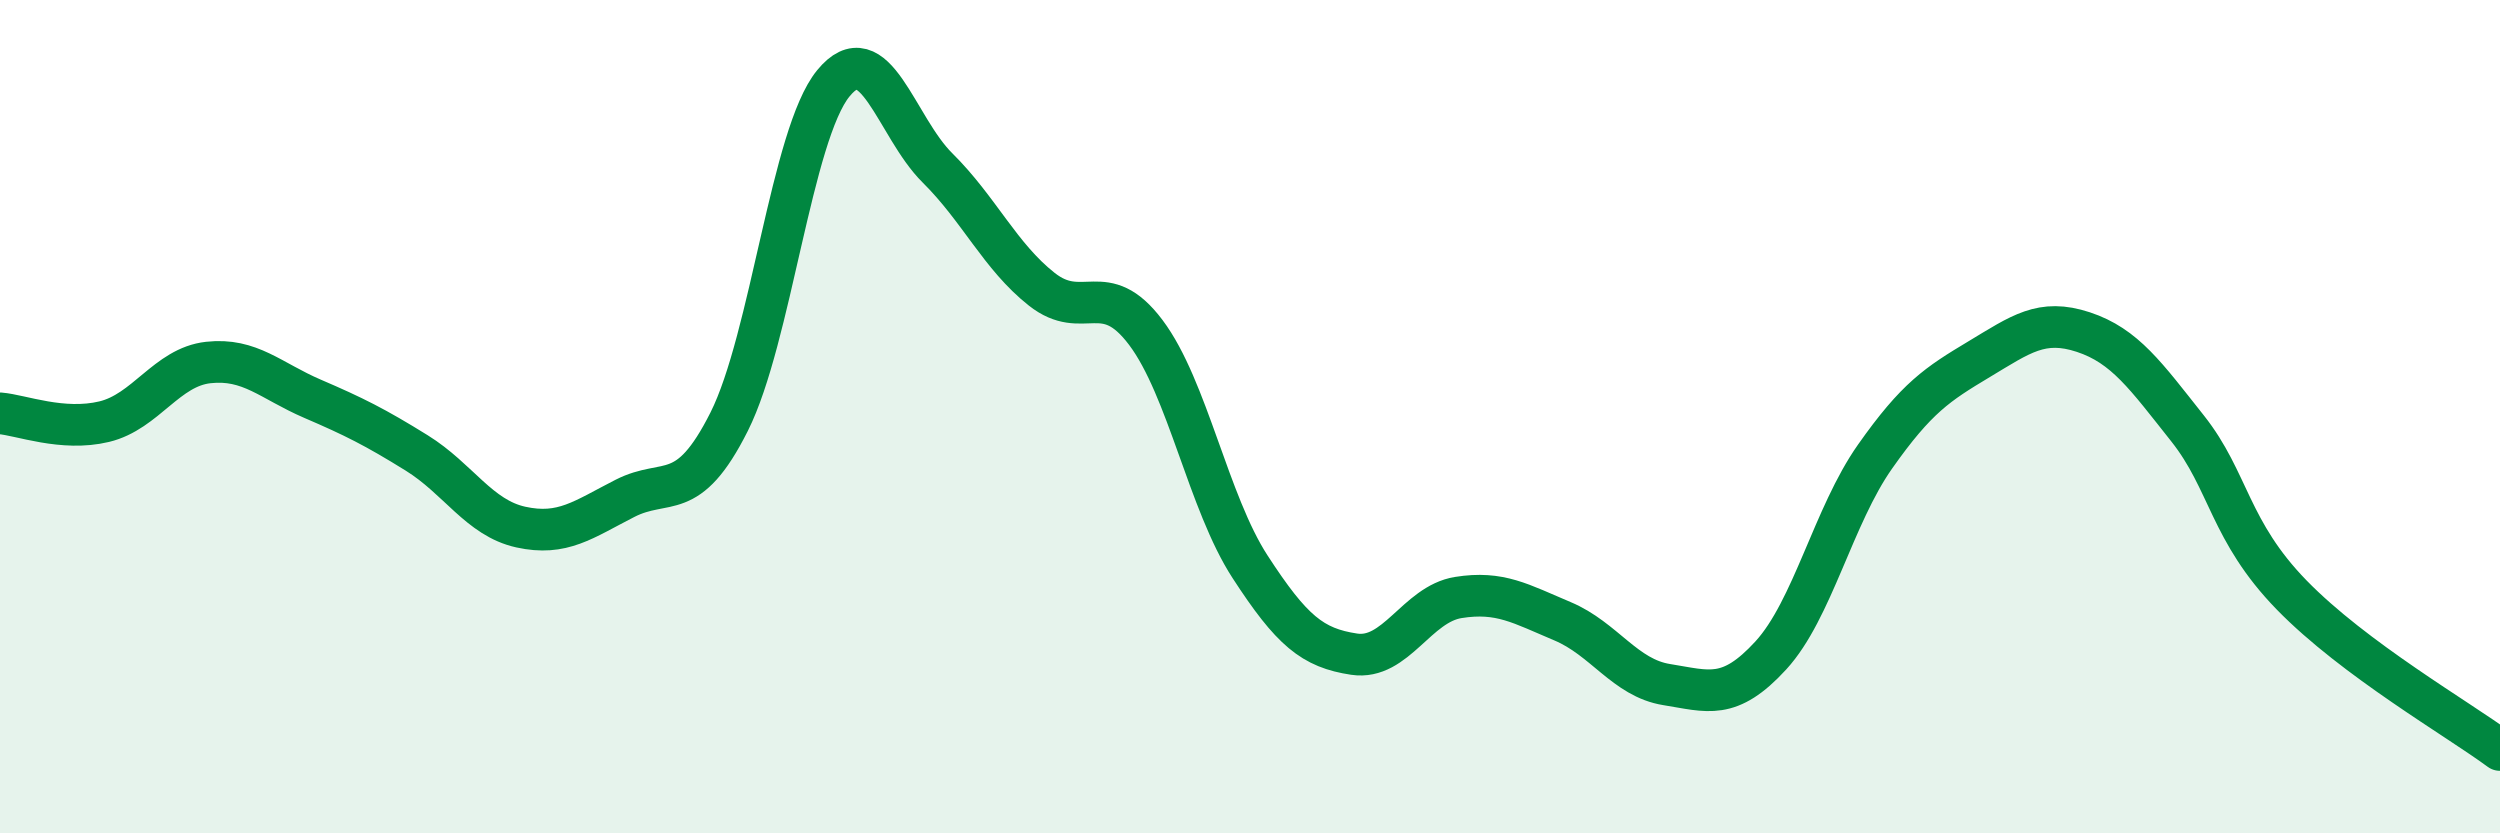
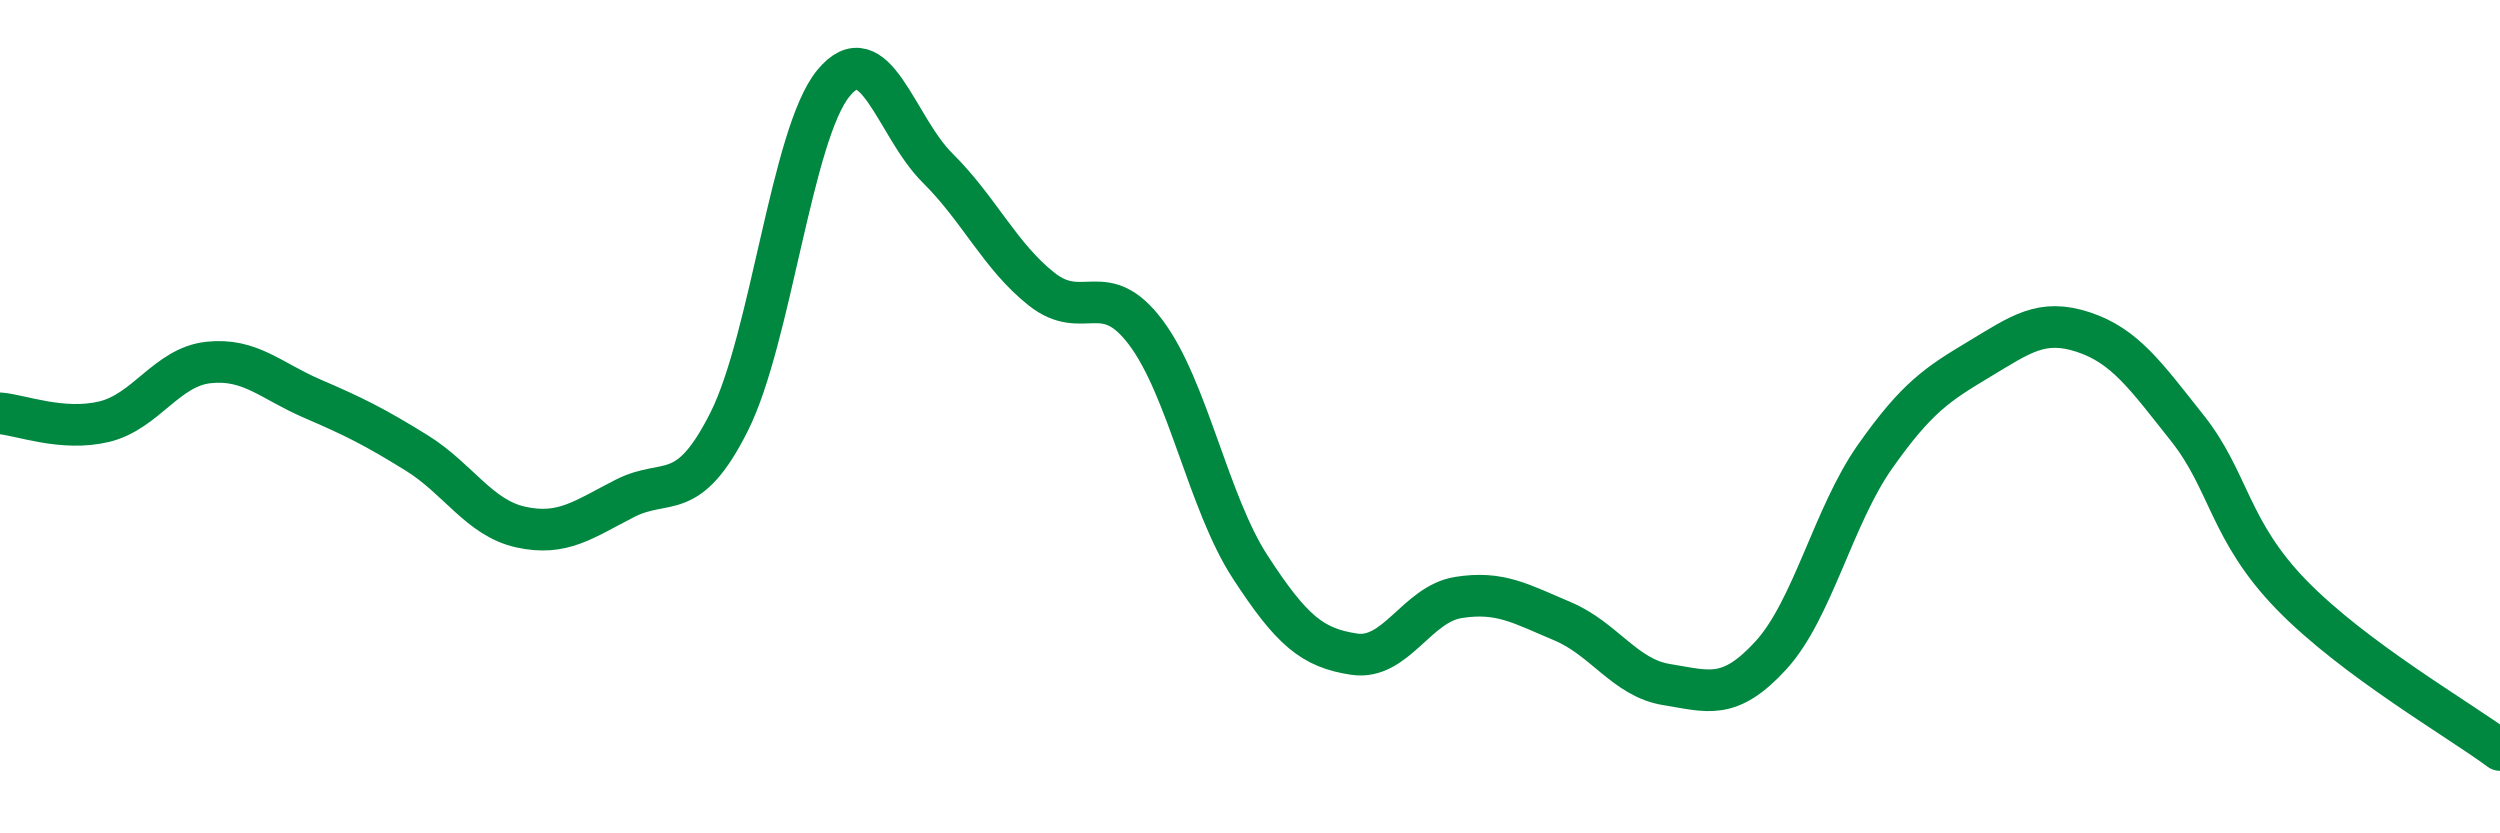
<svg xmlns="http://www.w3.org/2000/svg" width="60" height="20" viewBox="0 0 60 20">
-   <path d="M 0,9.92 C 0.5,9.96 1.5,10.36 2.5,10.12 C 3.5,9.88 4,8.81 5,8.7 C 6,8.59 6.5,9.14 7.5,9.57 C 8.5,10 9,10.25 10,10.87 C 11,11.49 11.5,12.43 12.5,12.65 C 13.5,12.87 14,12.47 15,11.96 C 16,11.45 16.5,12.11 17.5,10.12 C 18.5,8.13 19,3.22 20,2 C 21,0.78 21.5,3.04 22.5,4.03 C 23.5,5.02 24,6.15 25,6.94 C 26,7.73 26.5,6.65 27.5,7.98 C 28.5,9.31 29,12.06 30,13.6 C 31,15.14 31.5,15.55 32.5,15.7 C 33.5,15.85 34,14.5 35,14.34 C 36,14.18 36.5,14.49 37.5,14.91 C 38.5,15.33 39,16.27 40,16.43 C 41,16.59 41.5,16.82 42.5,15.73 C 43.5,14.64 44,12.38 45,10.96 C 46,9.54 46.5,9.22 47.5,8.62 C 48.5,8.02 49,7.64 50,7.97 C 51,8.3 51.5,9.02 52.5,10.28 C 53.5,11.54 53.5,12.74 55,14.28 C 56.5,15.82 59,17.26 60,18L60 20L0 20Z" fill="#008740" opacity="0.1" stroke-linecap="round" stroke-linejoin="round" />
  <path d="M 0,9.92 C 0.5,9.96 1.5,10.36 2.5,10.12 C 3.5,9.88 4,8.81 5,8.7 C 6,8.59 6.5,9.14 7.5,9.57 C 8.5,10 9,10.25 10,10.87 C 11,11.49 11.5,12.43 12.5,12.65 C 13.5,12.87 14,12.47 15,11.96 C 16,11.45 16.5,12.11 17.5,10.12 C 18.5,8.13 19,3.22 20,2 C 21,0.78 21.5,3.04 22.5,4.03 C 23.5,5.02 24,6.15 25,6.94 C 26,7.73 26.5,6.65 27.5,7.98 C 28.5,9.31 29,12.06 30,13.6 C 31,15.14 31.5,15.55 32.5,15.7 C 33.5,15.85 34,14.5 35,14.34 C 36,14.18 36.5,14.49 37.5,14.91 C 38.5,15.33 39,16.27 40,16.43 C 41,16.59 41.5,16.82 42.5,15.73 C 43.5,14.64 44,12.38 45,10.96 C 46,9.54 46.5,9.22 47.5,8.62 C 48.5,8.02 49,7.64 50,7.97 C 51,8.3 51.5,9.02 52.5,10.28 C 53.5,11.54 53.5,12.74 55,14.28 C 56.5,15.82 59,17.26 60,18" stroke="#008740" stroke-width="1" fill="none" stroke-linecap="round" stroke-linejoin="round" />
</svg>